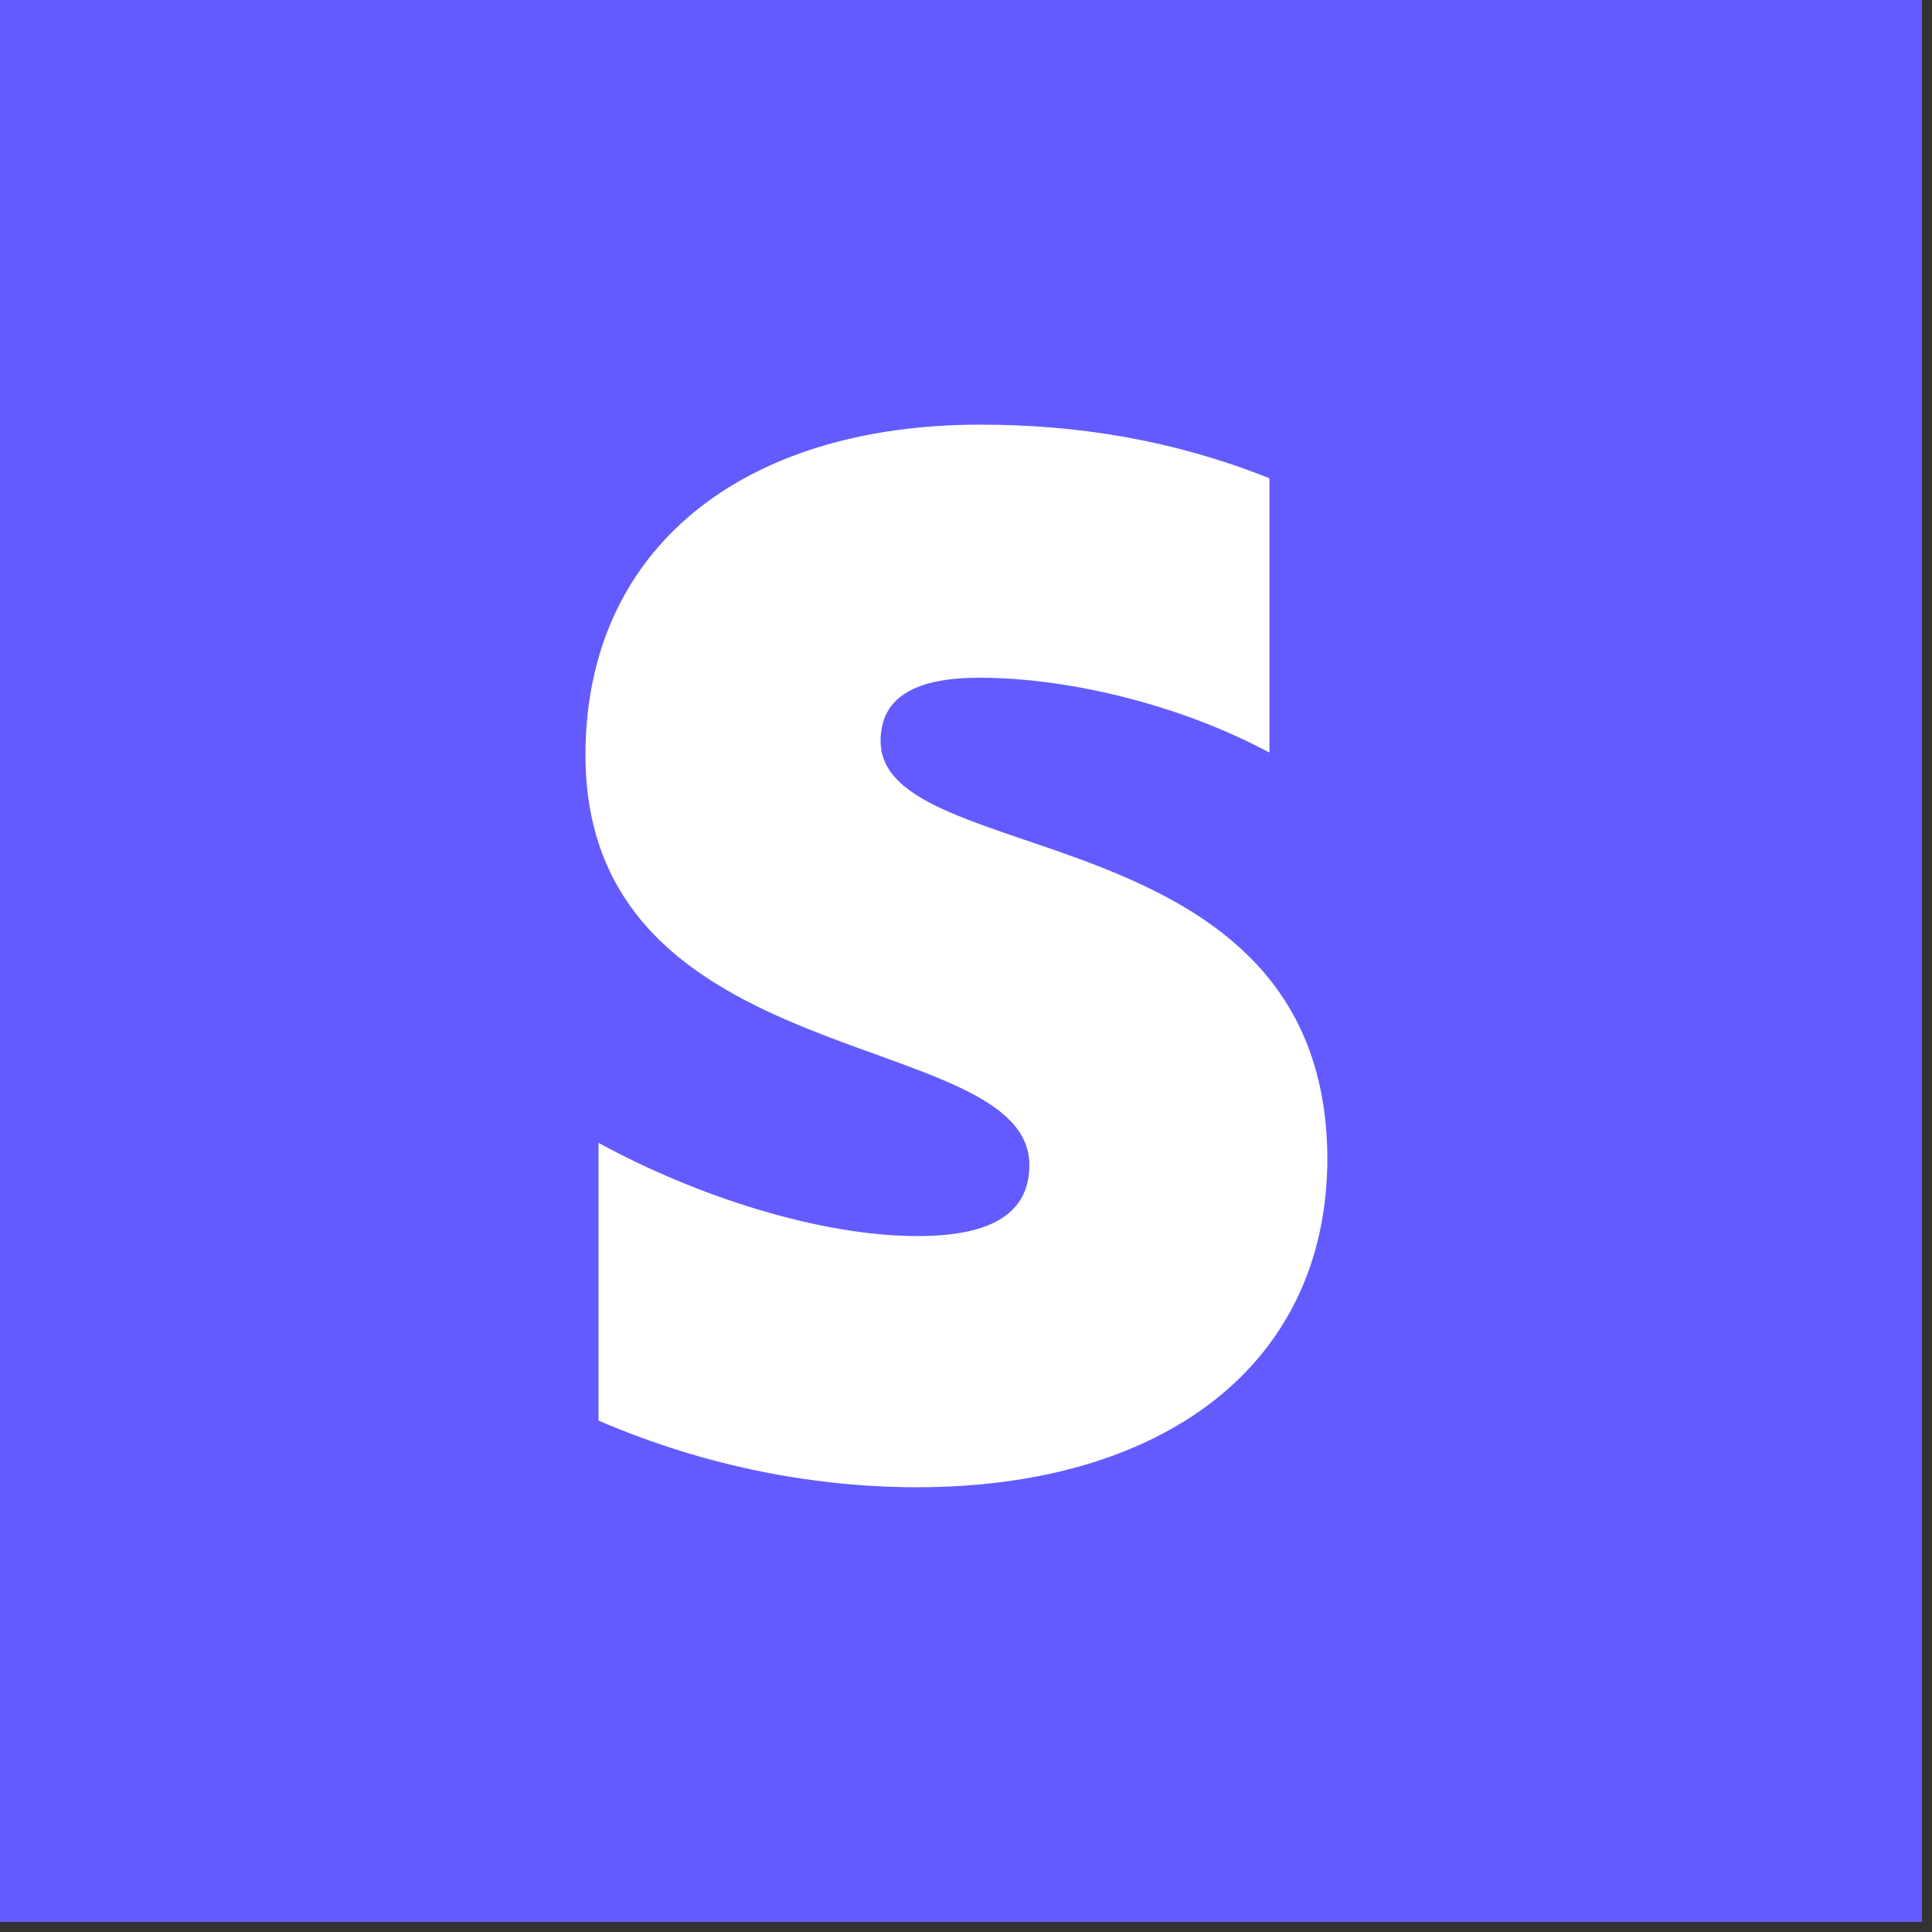
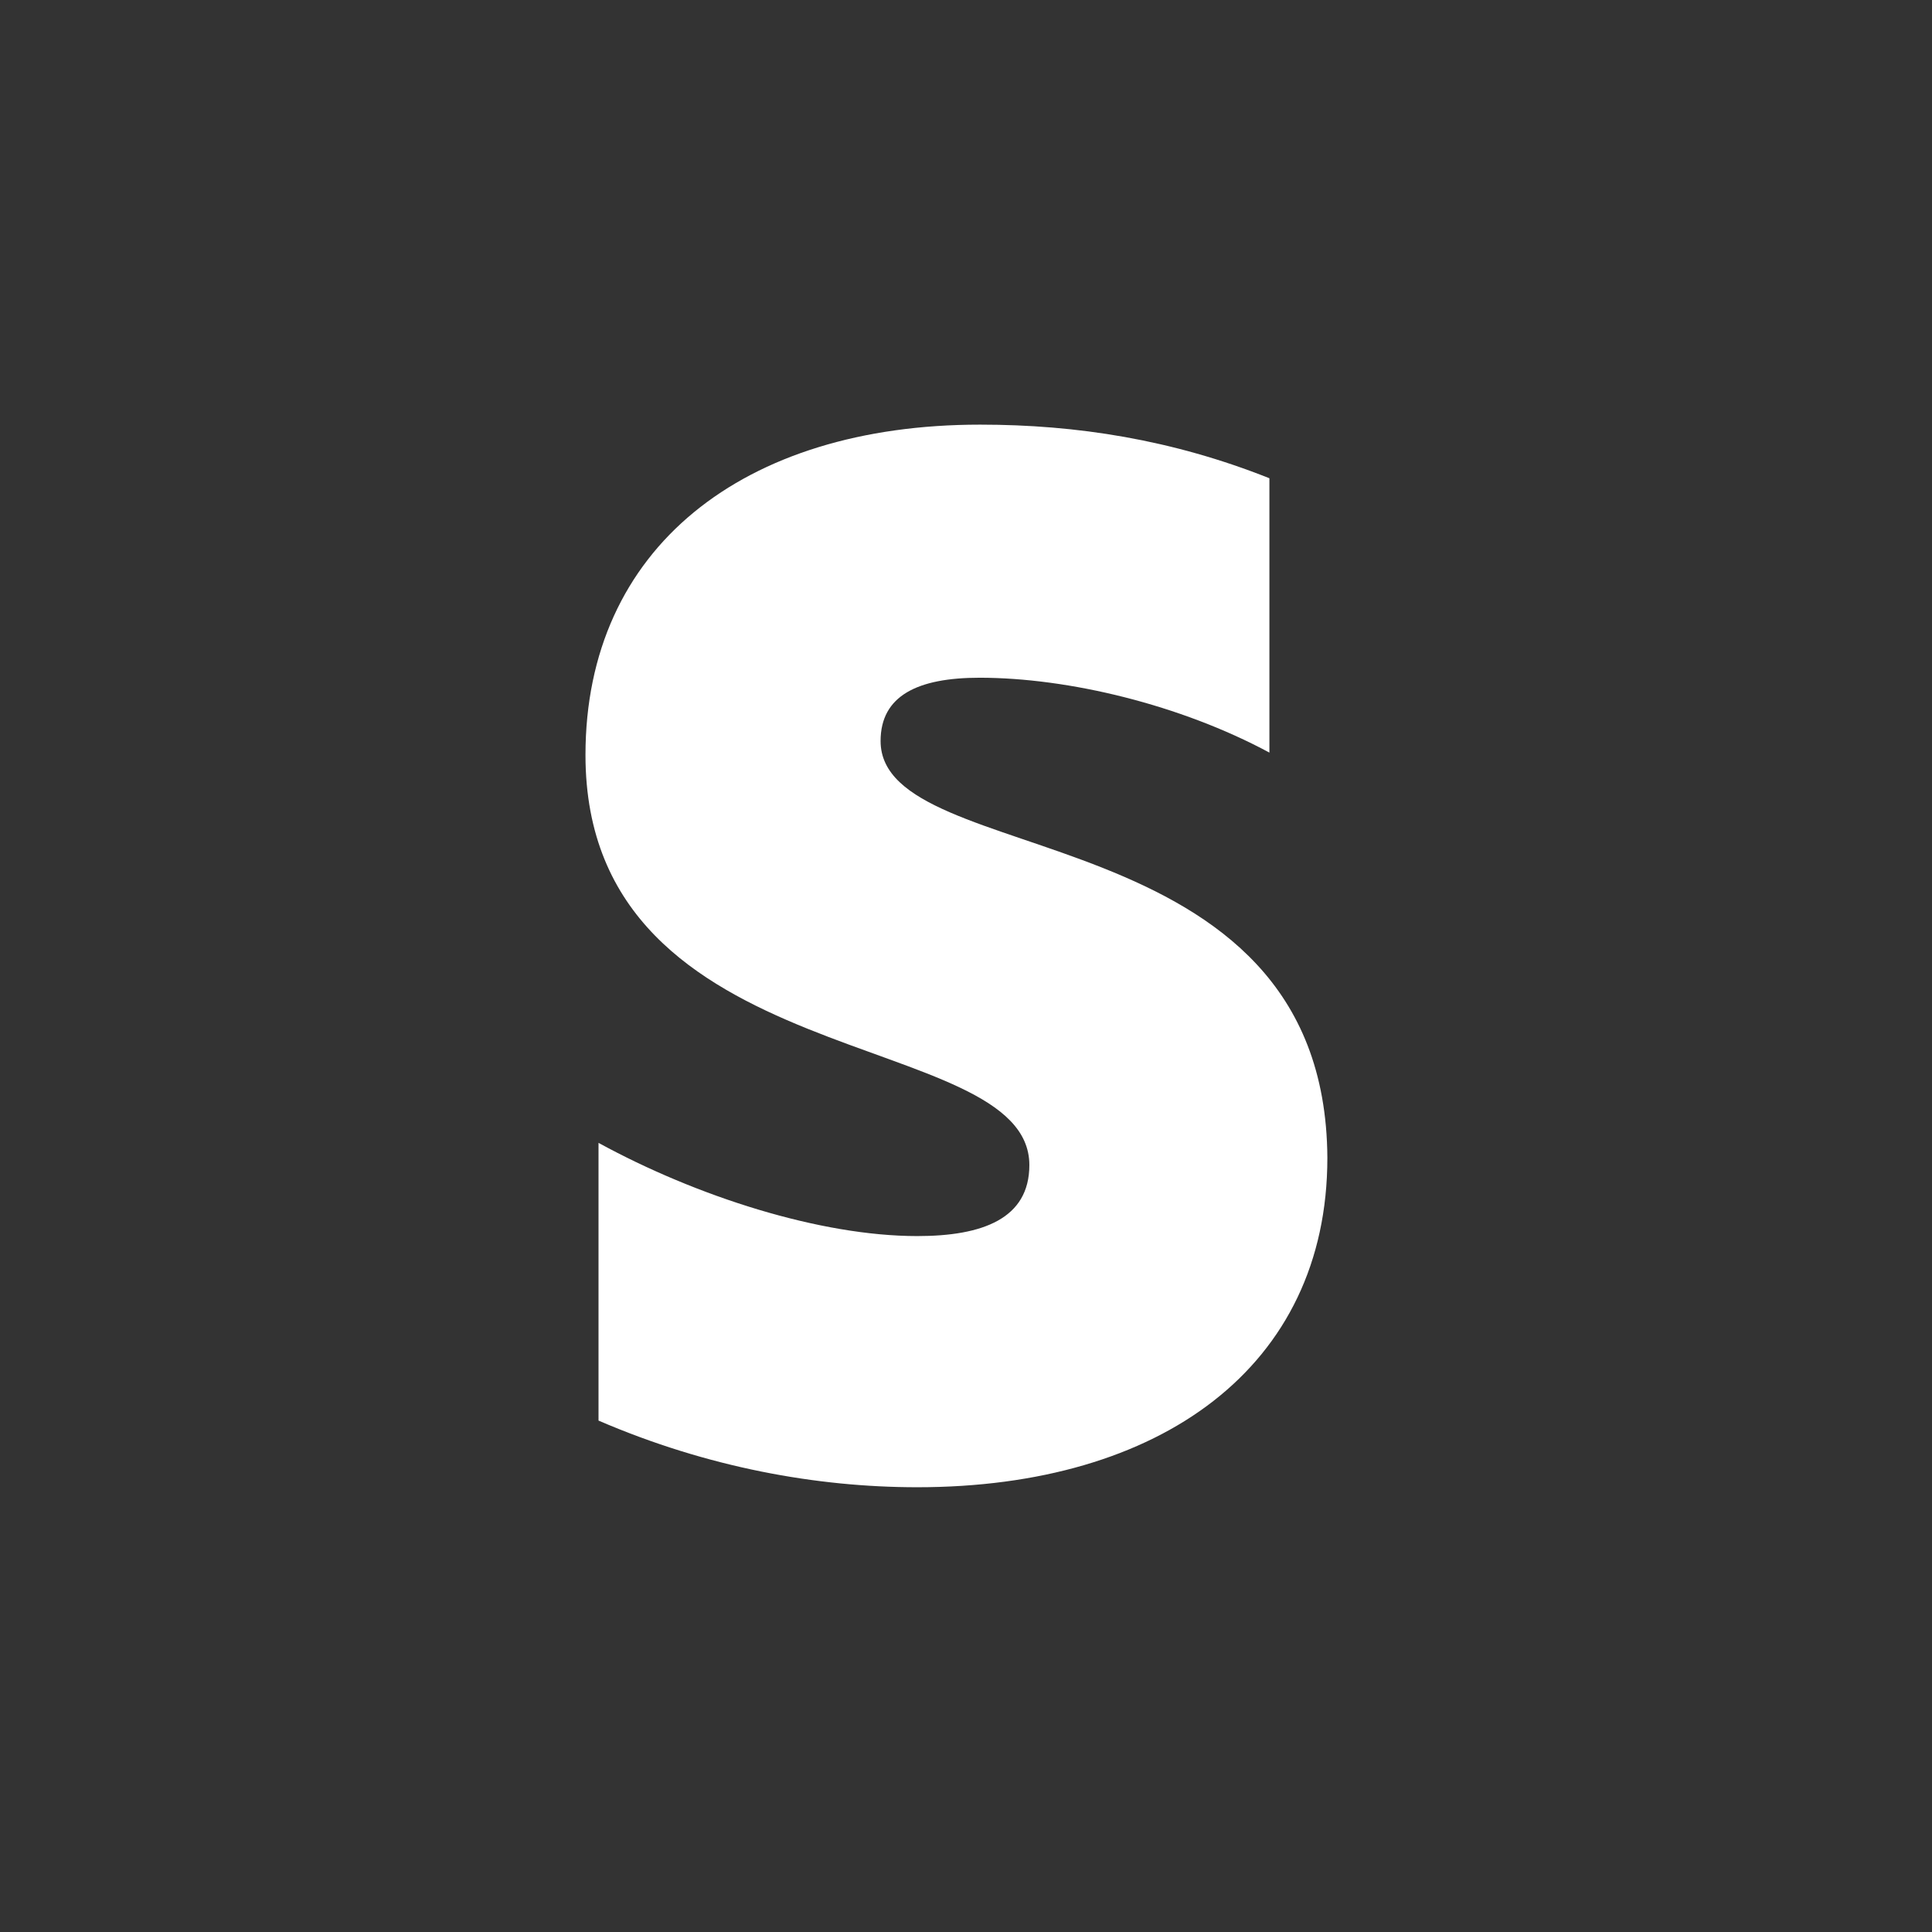
<svg xmlns="http://www.w3.org/2000/svg" version="1.1" width="48" height="48" viewBox="0 0 48 48" xml:space="preserve">
  <rect x="0" y="0" width="48" height="48" fill="#333333" stroke="none" />
  <desc>Created with Fabric.js 3.6.6</desc>
  <defs>
</defs>
  <g transform="matrix(0.12 0 0 0.12 23.75 23.75)">
    <g style="">
      <g transform="matrix(1 0 0 1 0 0)">
-         <path style="stroke: none; stroke-width: 1; stroke-dasharray: none; stroke-linecap: butt; stroke-dashoffset: 0; stroke-linejoin: miter; stroke-miterlimit: 4; fill: rgb(99,91,255); fill-rule: evenodd; opacity: 1;" transform=" translate(-200, -200)" d="M 0 0 h 400 v 400 H 0 z" stroke-linecap="round" />
-       </g>
+         </g>
      <g transform="matrix(1 0 0 1 0.1 0)">
        <path style="stroke: none; stroke-width: 1; stroke-dasharray: none; stroke-linecap: butt; stroke-dashoffset: 0; stroke-linejoin: miter; stroke-miterlimit: 4; fill: rgb(255,255,255); fill-rule: evenodd; opacity: 1;" transform=" translate(-200.1, -200)" d="M 184.4 155.5 c 0 -9.4 7.7 -13.1 20.5 -13.1 c 18.4 0 41.6 5.6 60 15.5 v -56.8 C 244.8 93.1 225 90 205 90 c -49.1 0 -81.7 25.6 -81.7 68.4 c 0 66.7 91.9 56.1 91.9 84.9 c 0 11.1 -9.7 14.7 -23.2 14.7 c -20.1 0 -45.7 -8.2 -66 -19.3 v 57.5 c 22.5 9.7 45.2 13.8 66 13.8 c 50.3 0 84.9 -24.9 84.9 -68.2 c -0.4 -72 -92.5 -59.2 -92.5 -86.3 z" stroke-linecap="round" />
      </g>
    </g>
  </g>
</svg>